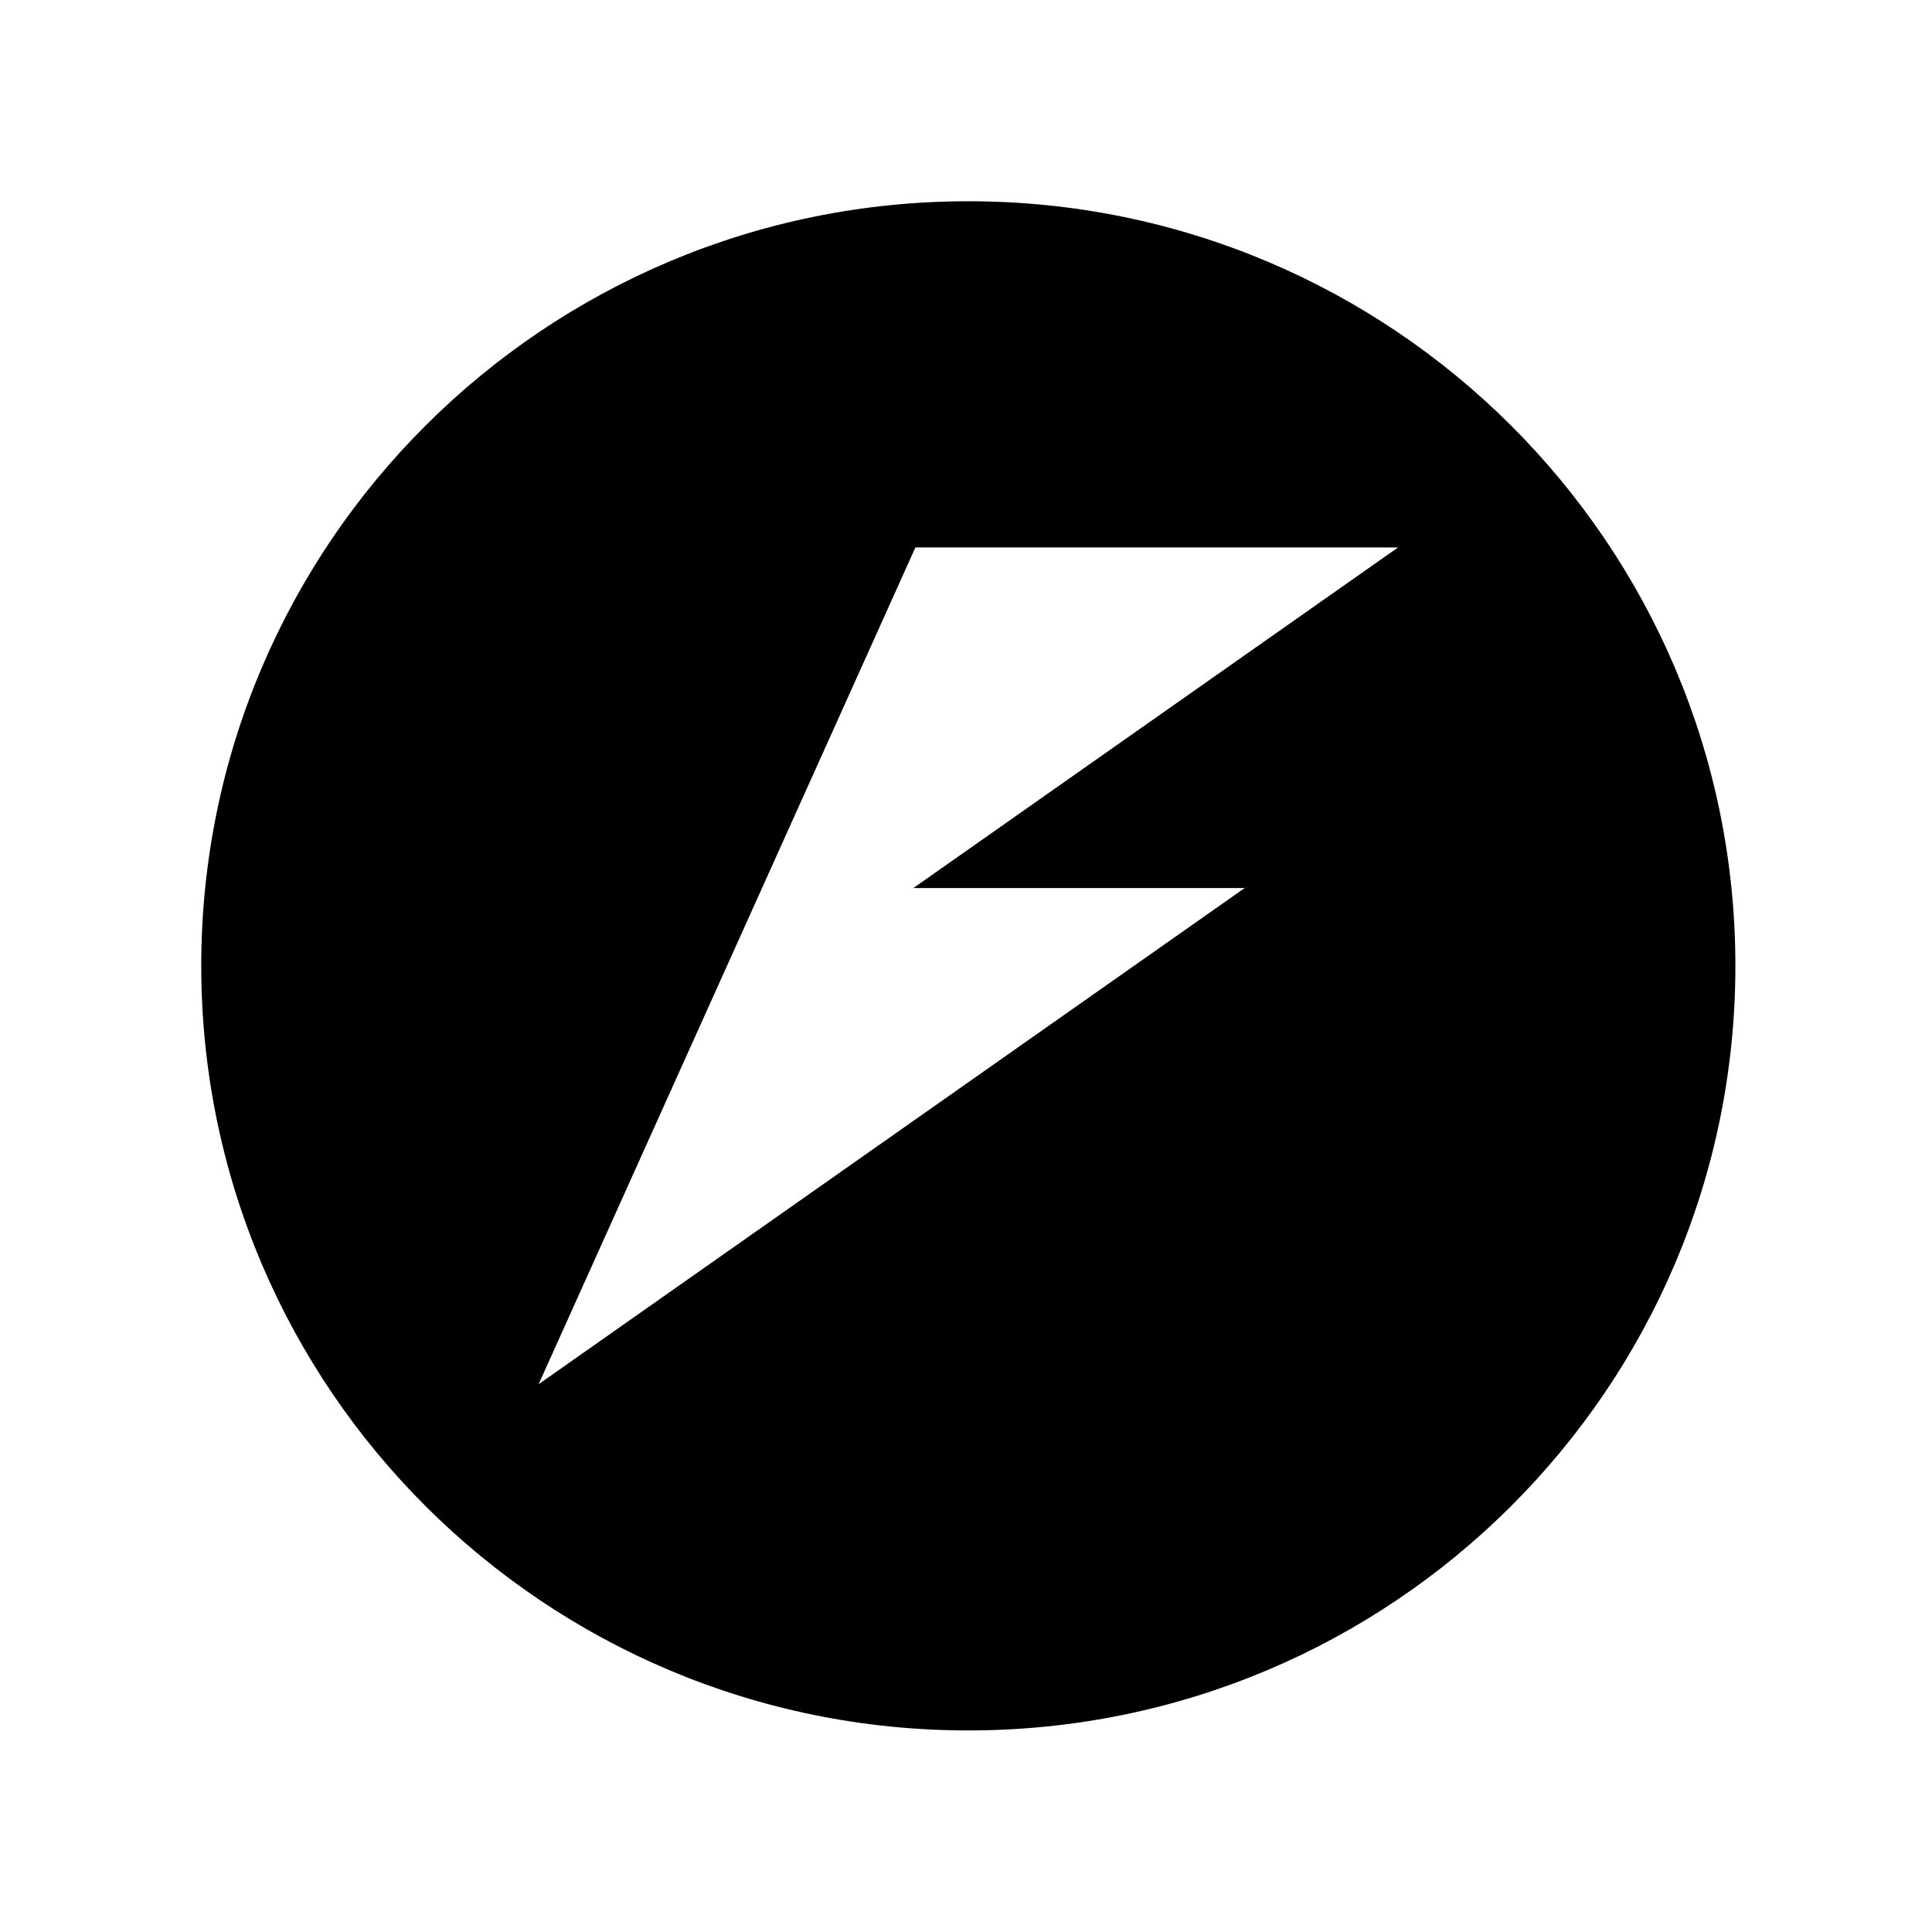
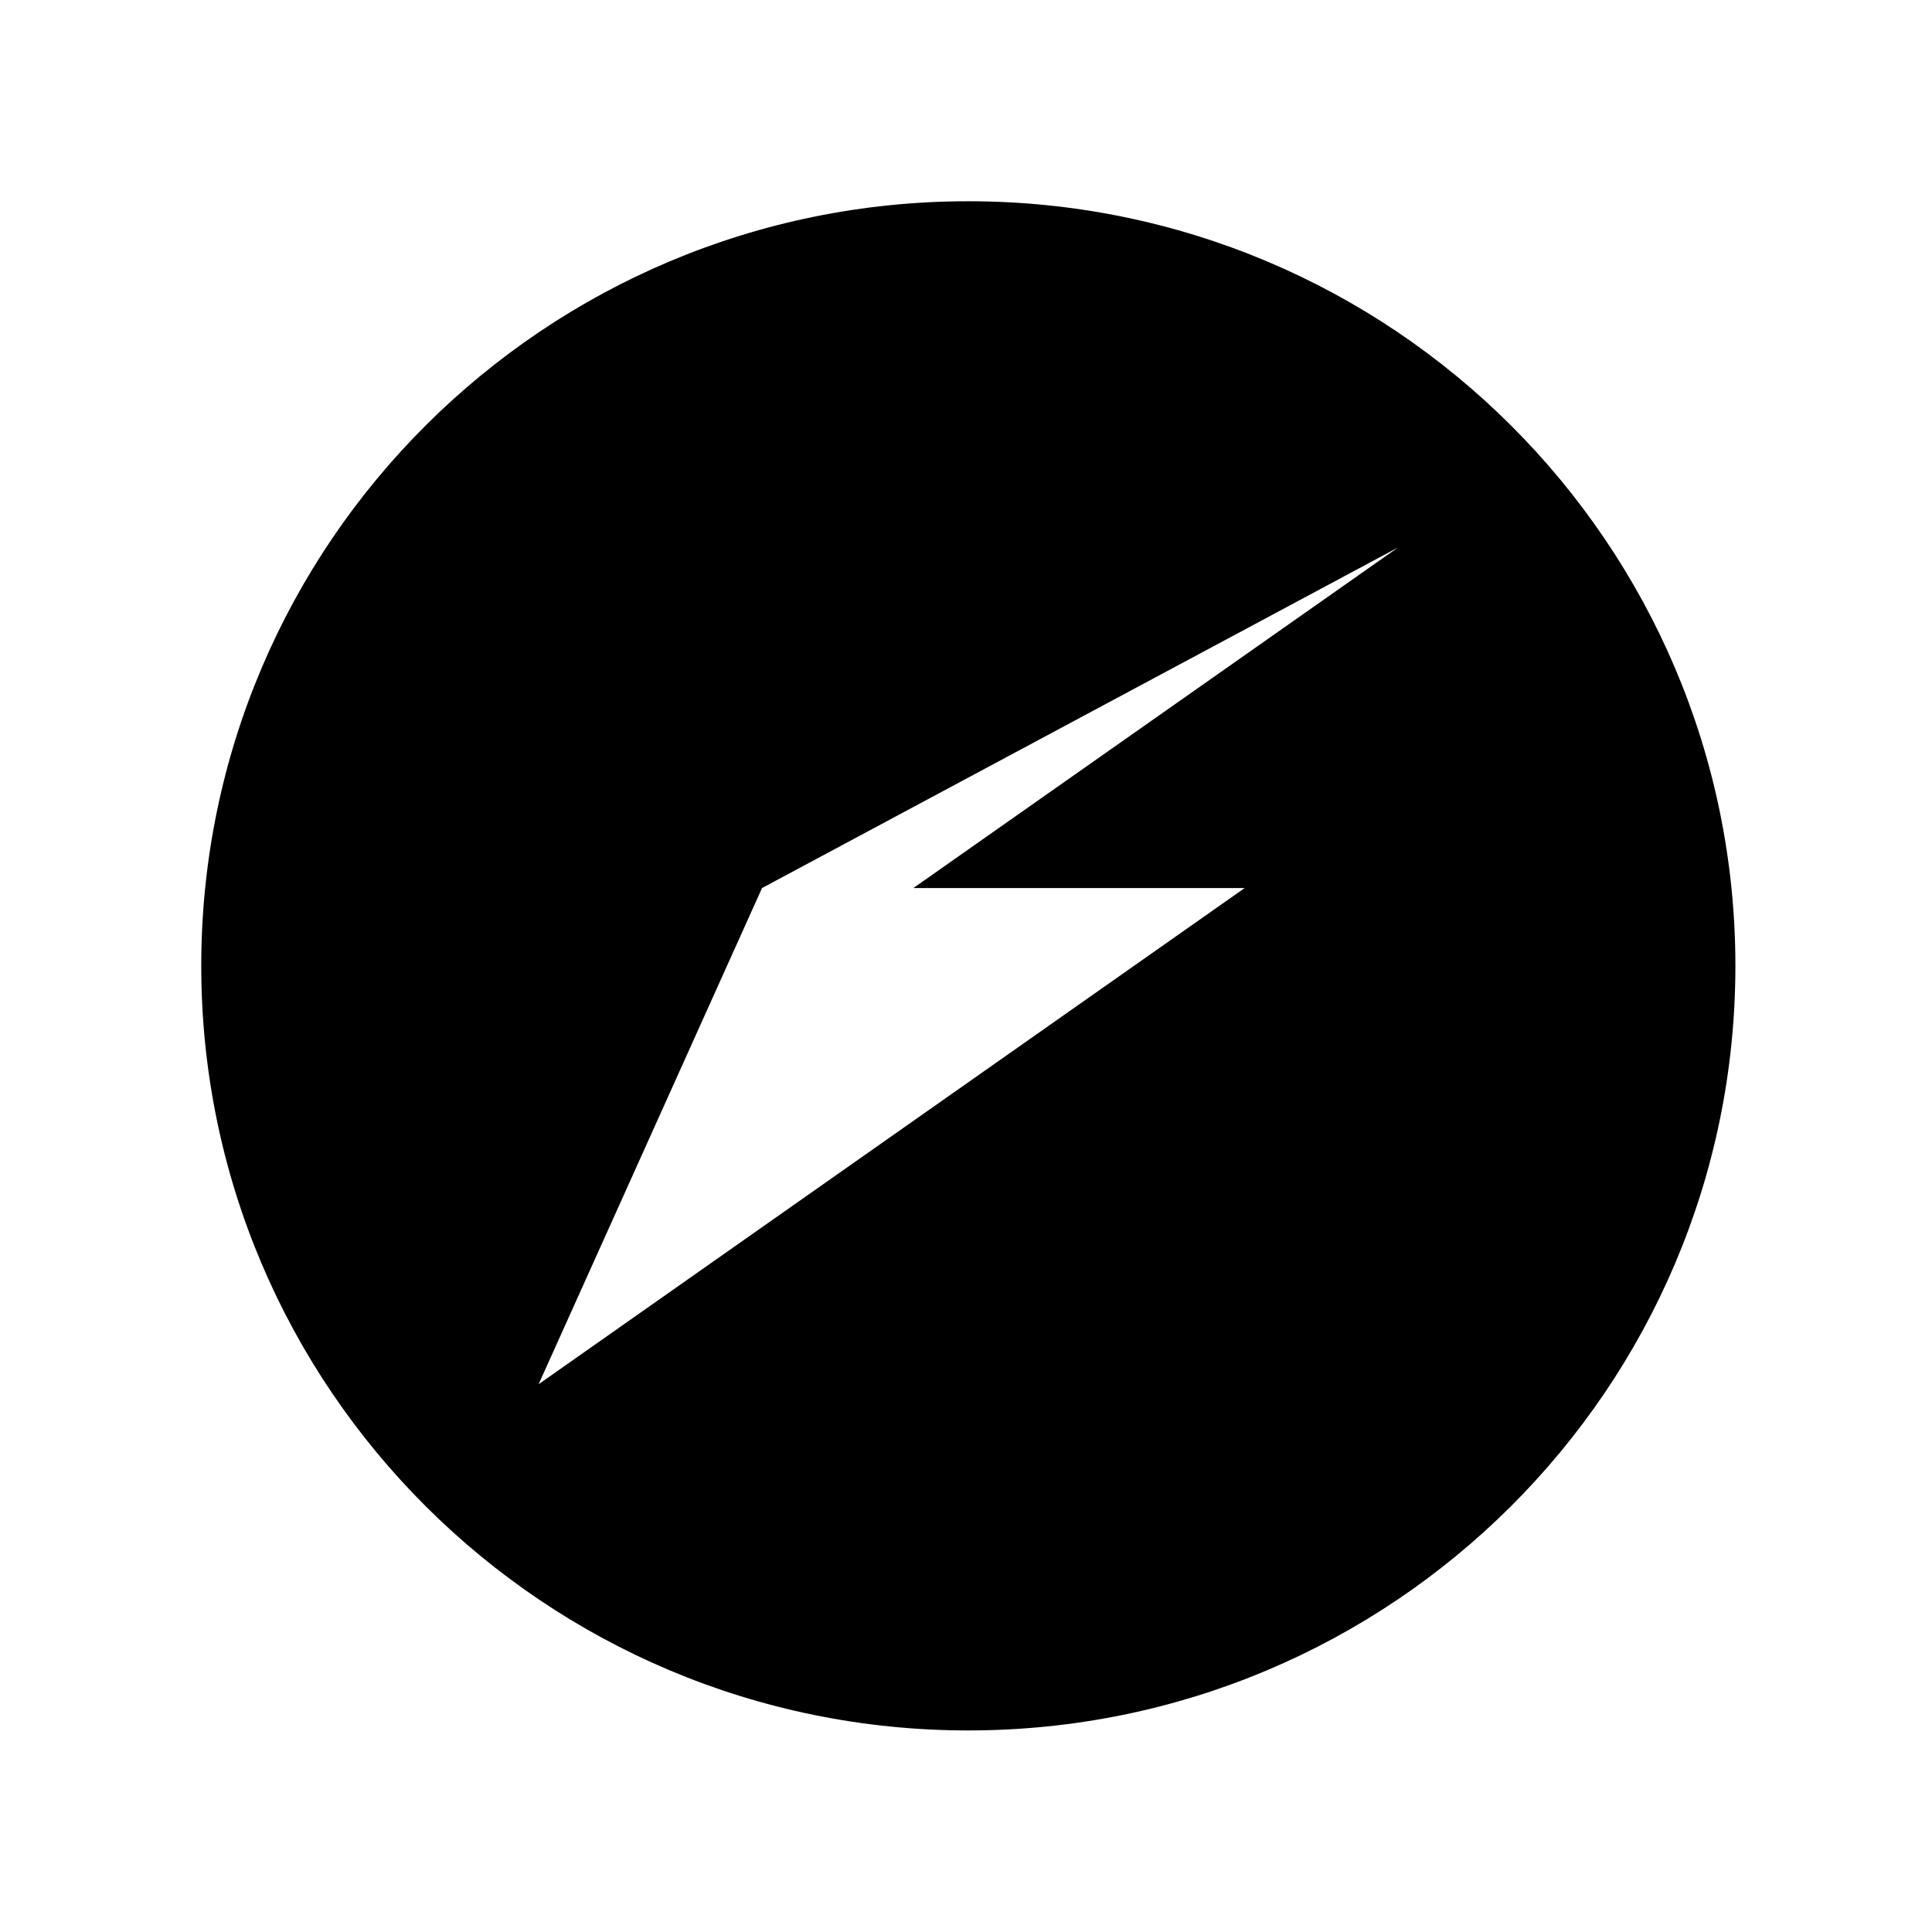
<svg xmlns="http://www.w3.org/2000/svg" width="144" height="144" viewBox="0 0 144 144" fill="none">
-   <path d="M72.173 15C103.749 15 129.346 40.515 129.346 71.988C129.346 103.462 103.748 128.976 72.173 128.977C40.597 128.977 15 103.462 15 71.988C15 40.515 40.597 15 72.173 15ZM56.798 66.189L51.575 77.787L40.145 103.172L92.772 66.189H68.079L104.201 40.805H68.228L56.798 66.189Z" fill="black" />
+   <path d="M72.173 15C103.749 15 129.346 40.515 129.346 71.988C129.346 103.462 103.748 128.976 72.173 128.977C40.597 128.977 15 103.462 15 71.988C15 40.515 40.597 15 72.173 15ZM56.798 66.189L51.575 77.787L40.145 103.172L92.772 66.189H68.079L104.201 40.805L56.798 66.189Z" fill="black" />
</svg>